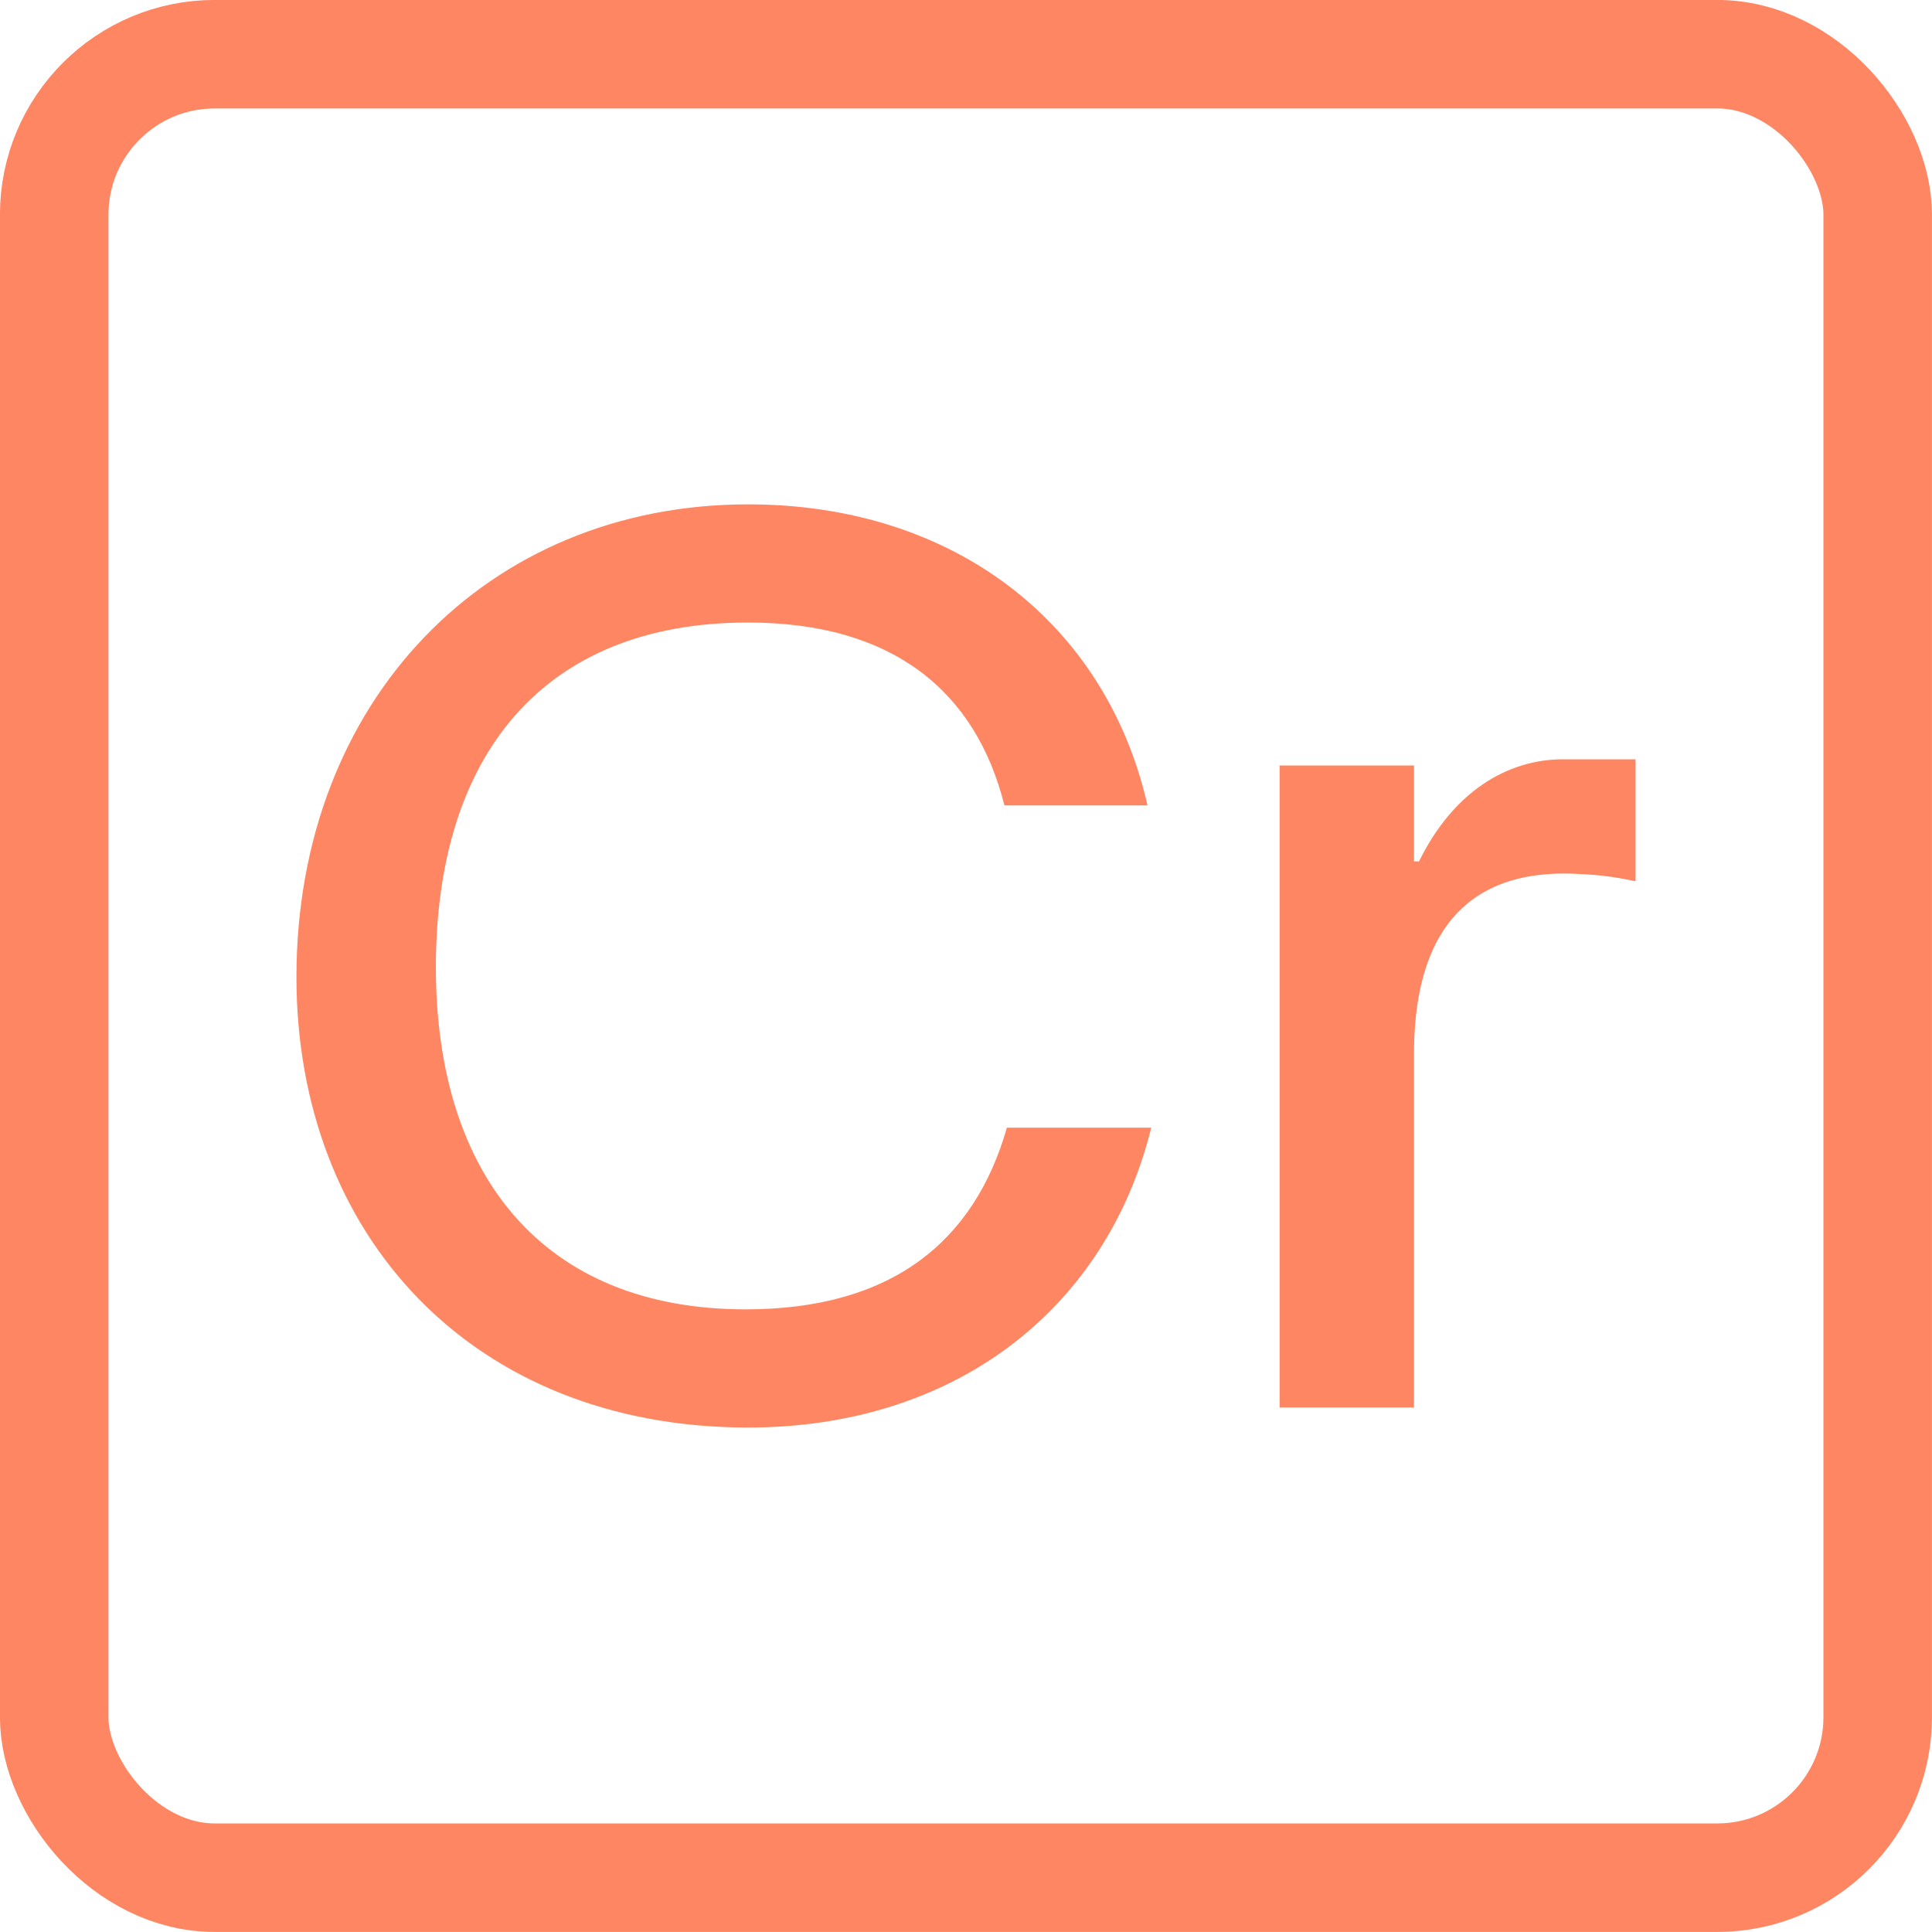
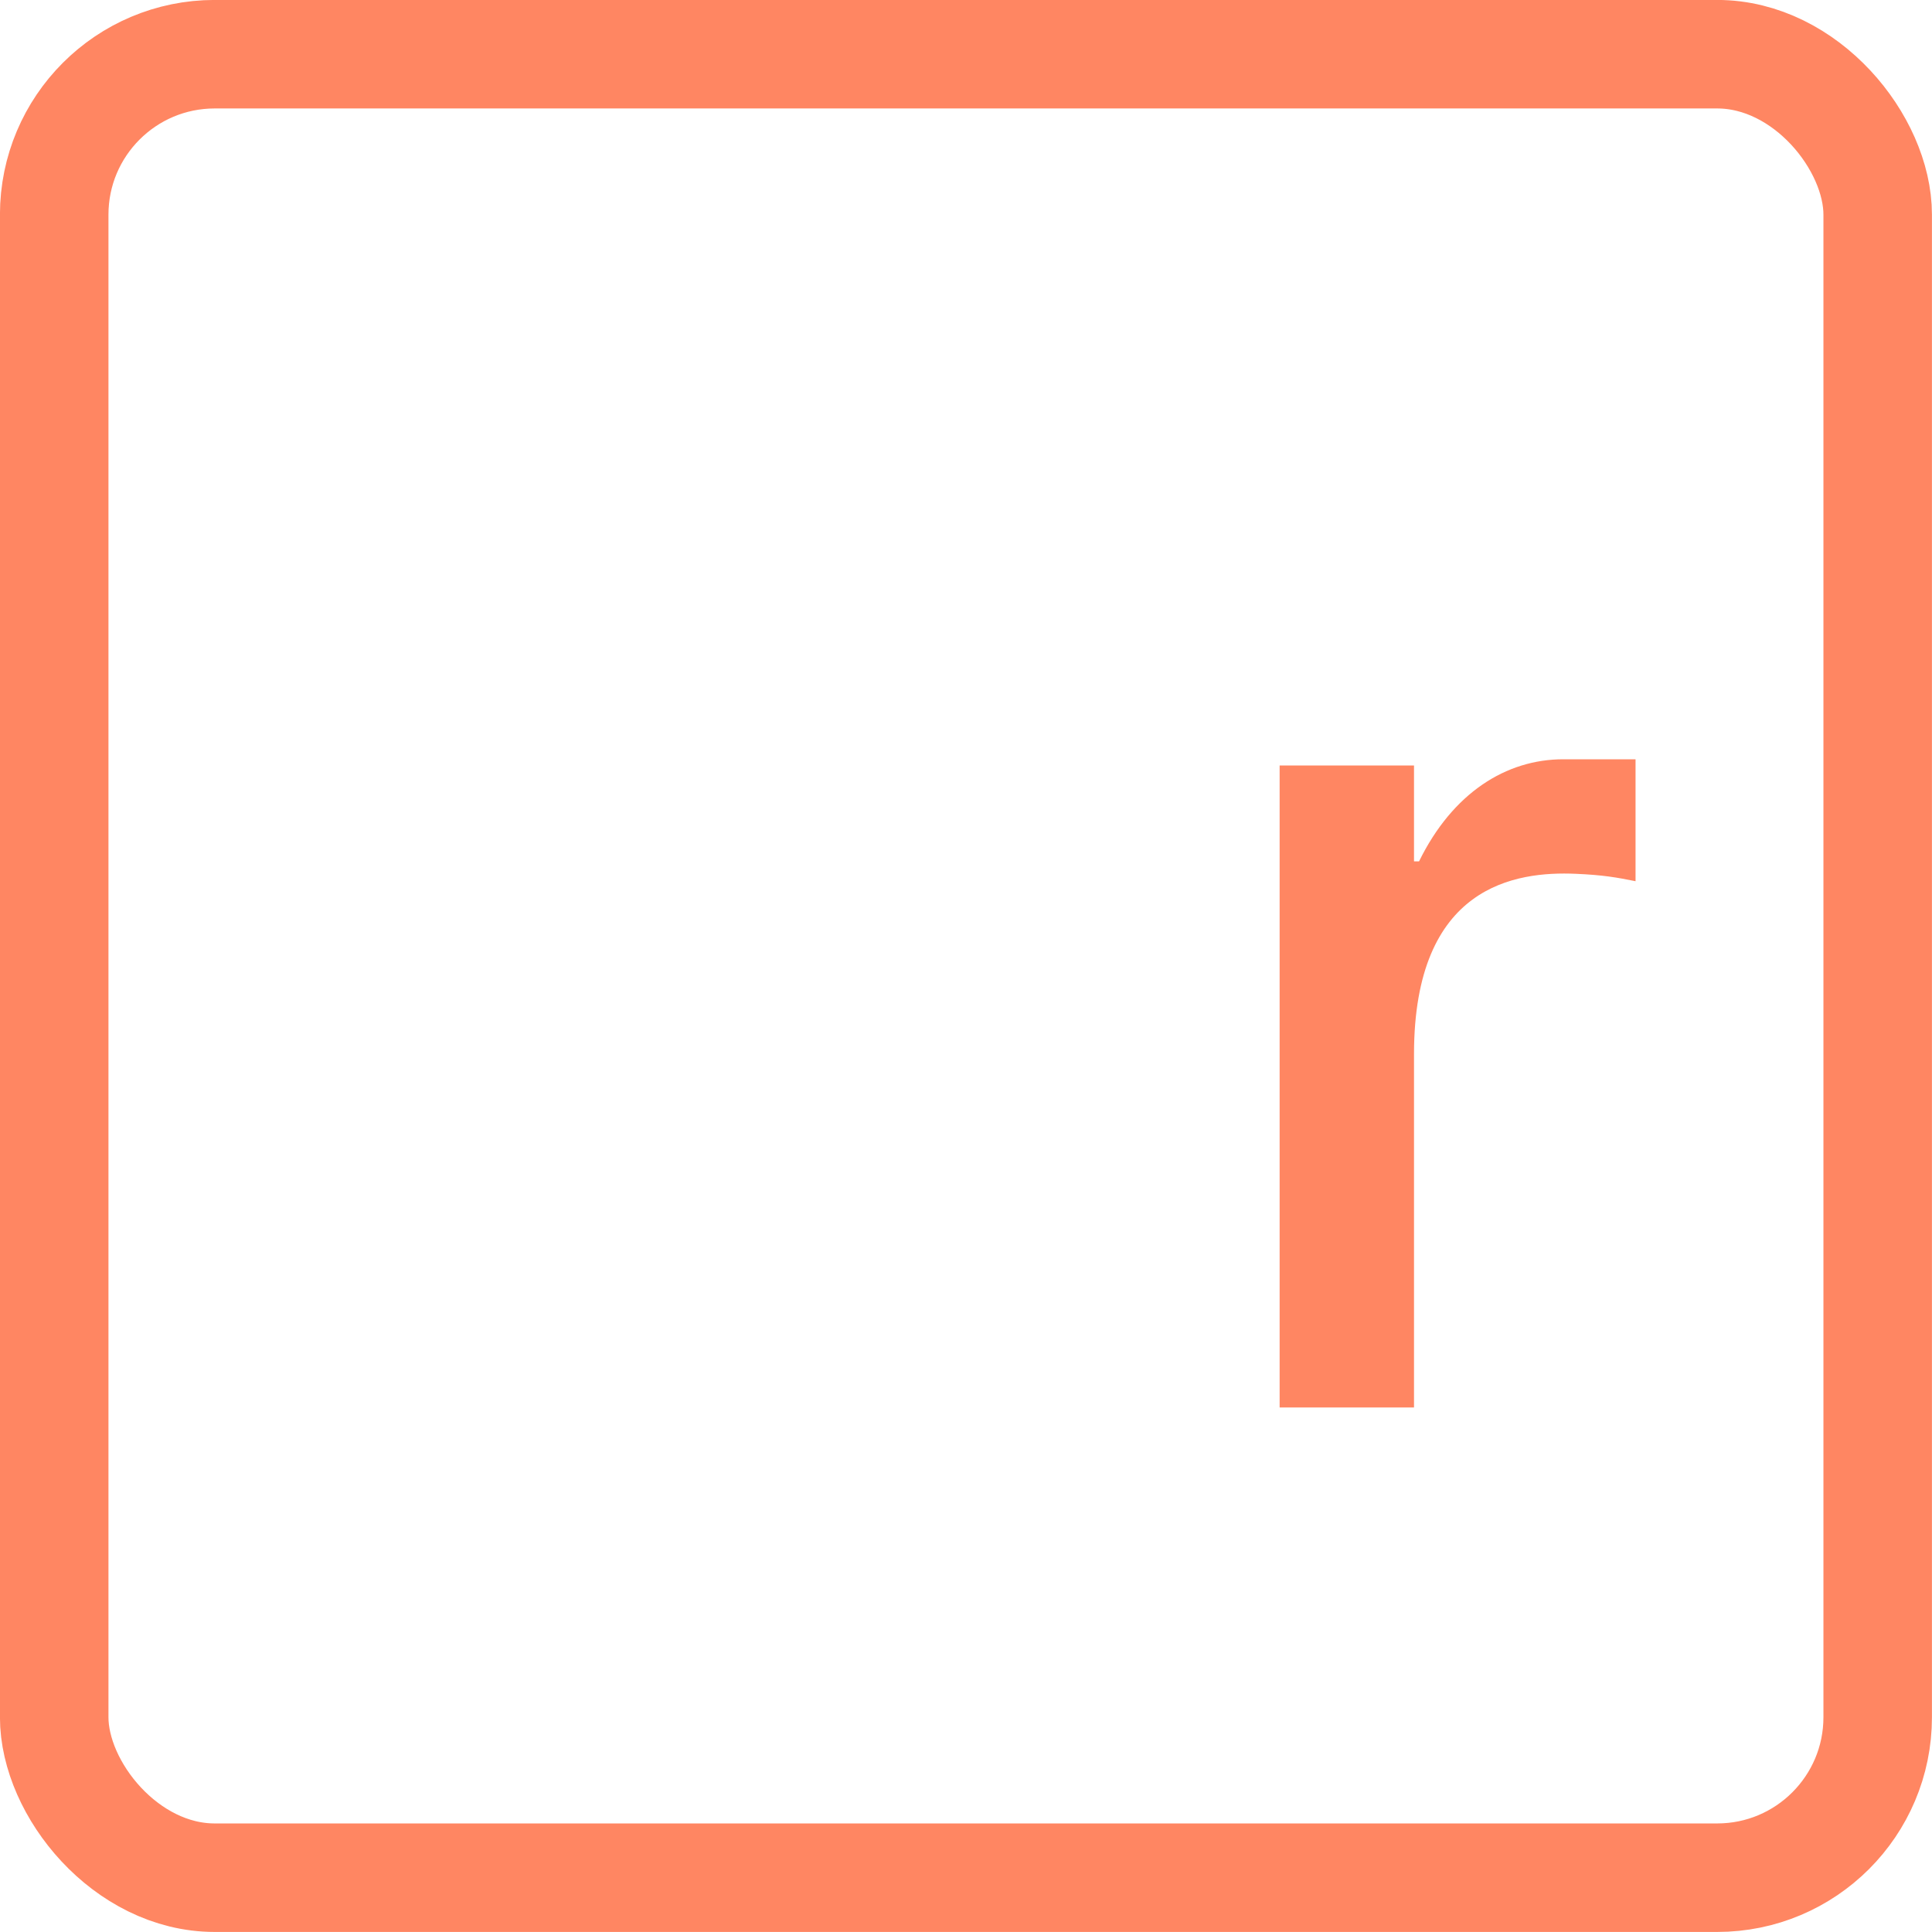
<svg xmlns="http://www.w3.org/2000/svg" width="18" height="18" viewBox="0 0 18 18" fill="none">
  <rect x="0.505" y="0.505" width="16.989" height="16.989" rx="1.495" stroke="#FF8662" stroke-width="1.011" />
  <path d="M11.922 13.113V7.132H13.174V8.025H13.221C13.534 7.387 14.032 7.074 14.565 7.074H15.238V8.21C15.064 8.175 14.936 8.152 14.681 8.141C14.125 8.117 13.174 8.245 13.174 9.821V13.113H11.922Z" fill="#FF8662" />
-   <path d="M6.97 13.3C4.397 13.3 2.762 11.503 2.762 9.104C2.762 6.531 4.536 4.699 6.97 4.699C8.894 4.699 10.308 5.812 10.691 7.504H9.358C9.091 6.438 8.315 5.8 6.97 5.8C5.057 5.8 4.061 7.041 4.061 9.011C4.061 10.947 5.057 12.199 6.947 12.199C8.315 12.199 9.08 11.561 9.381 10.506H10.726C10.308 12.199 8.894 13.3 6.97 13.3Z" fill="#FF8662" />
</svg>